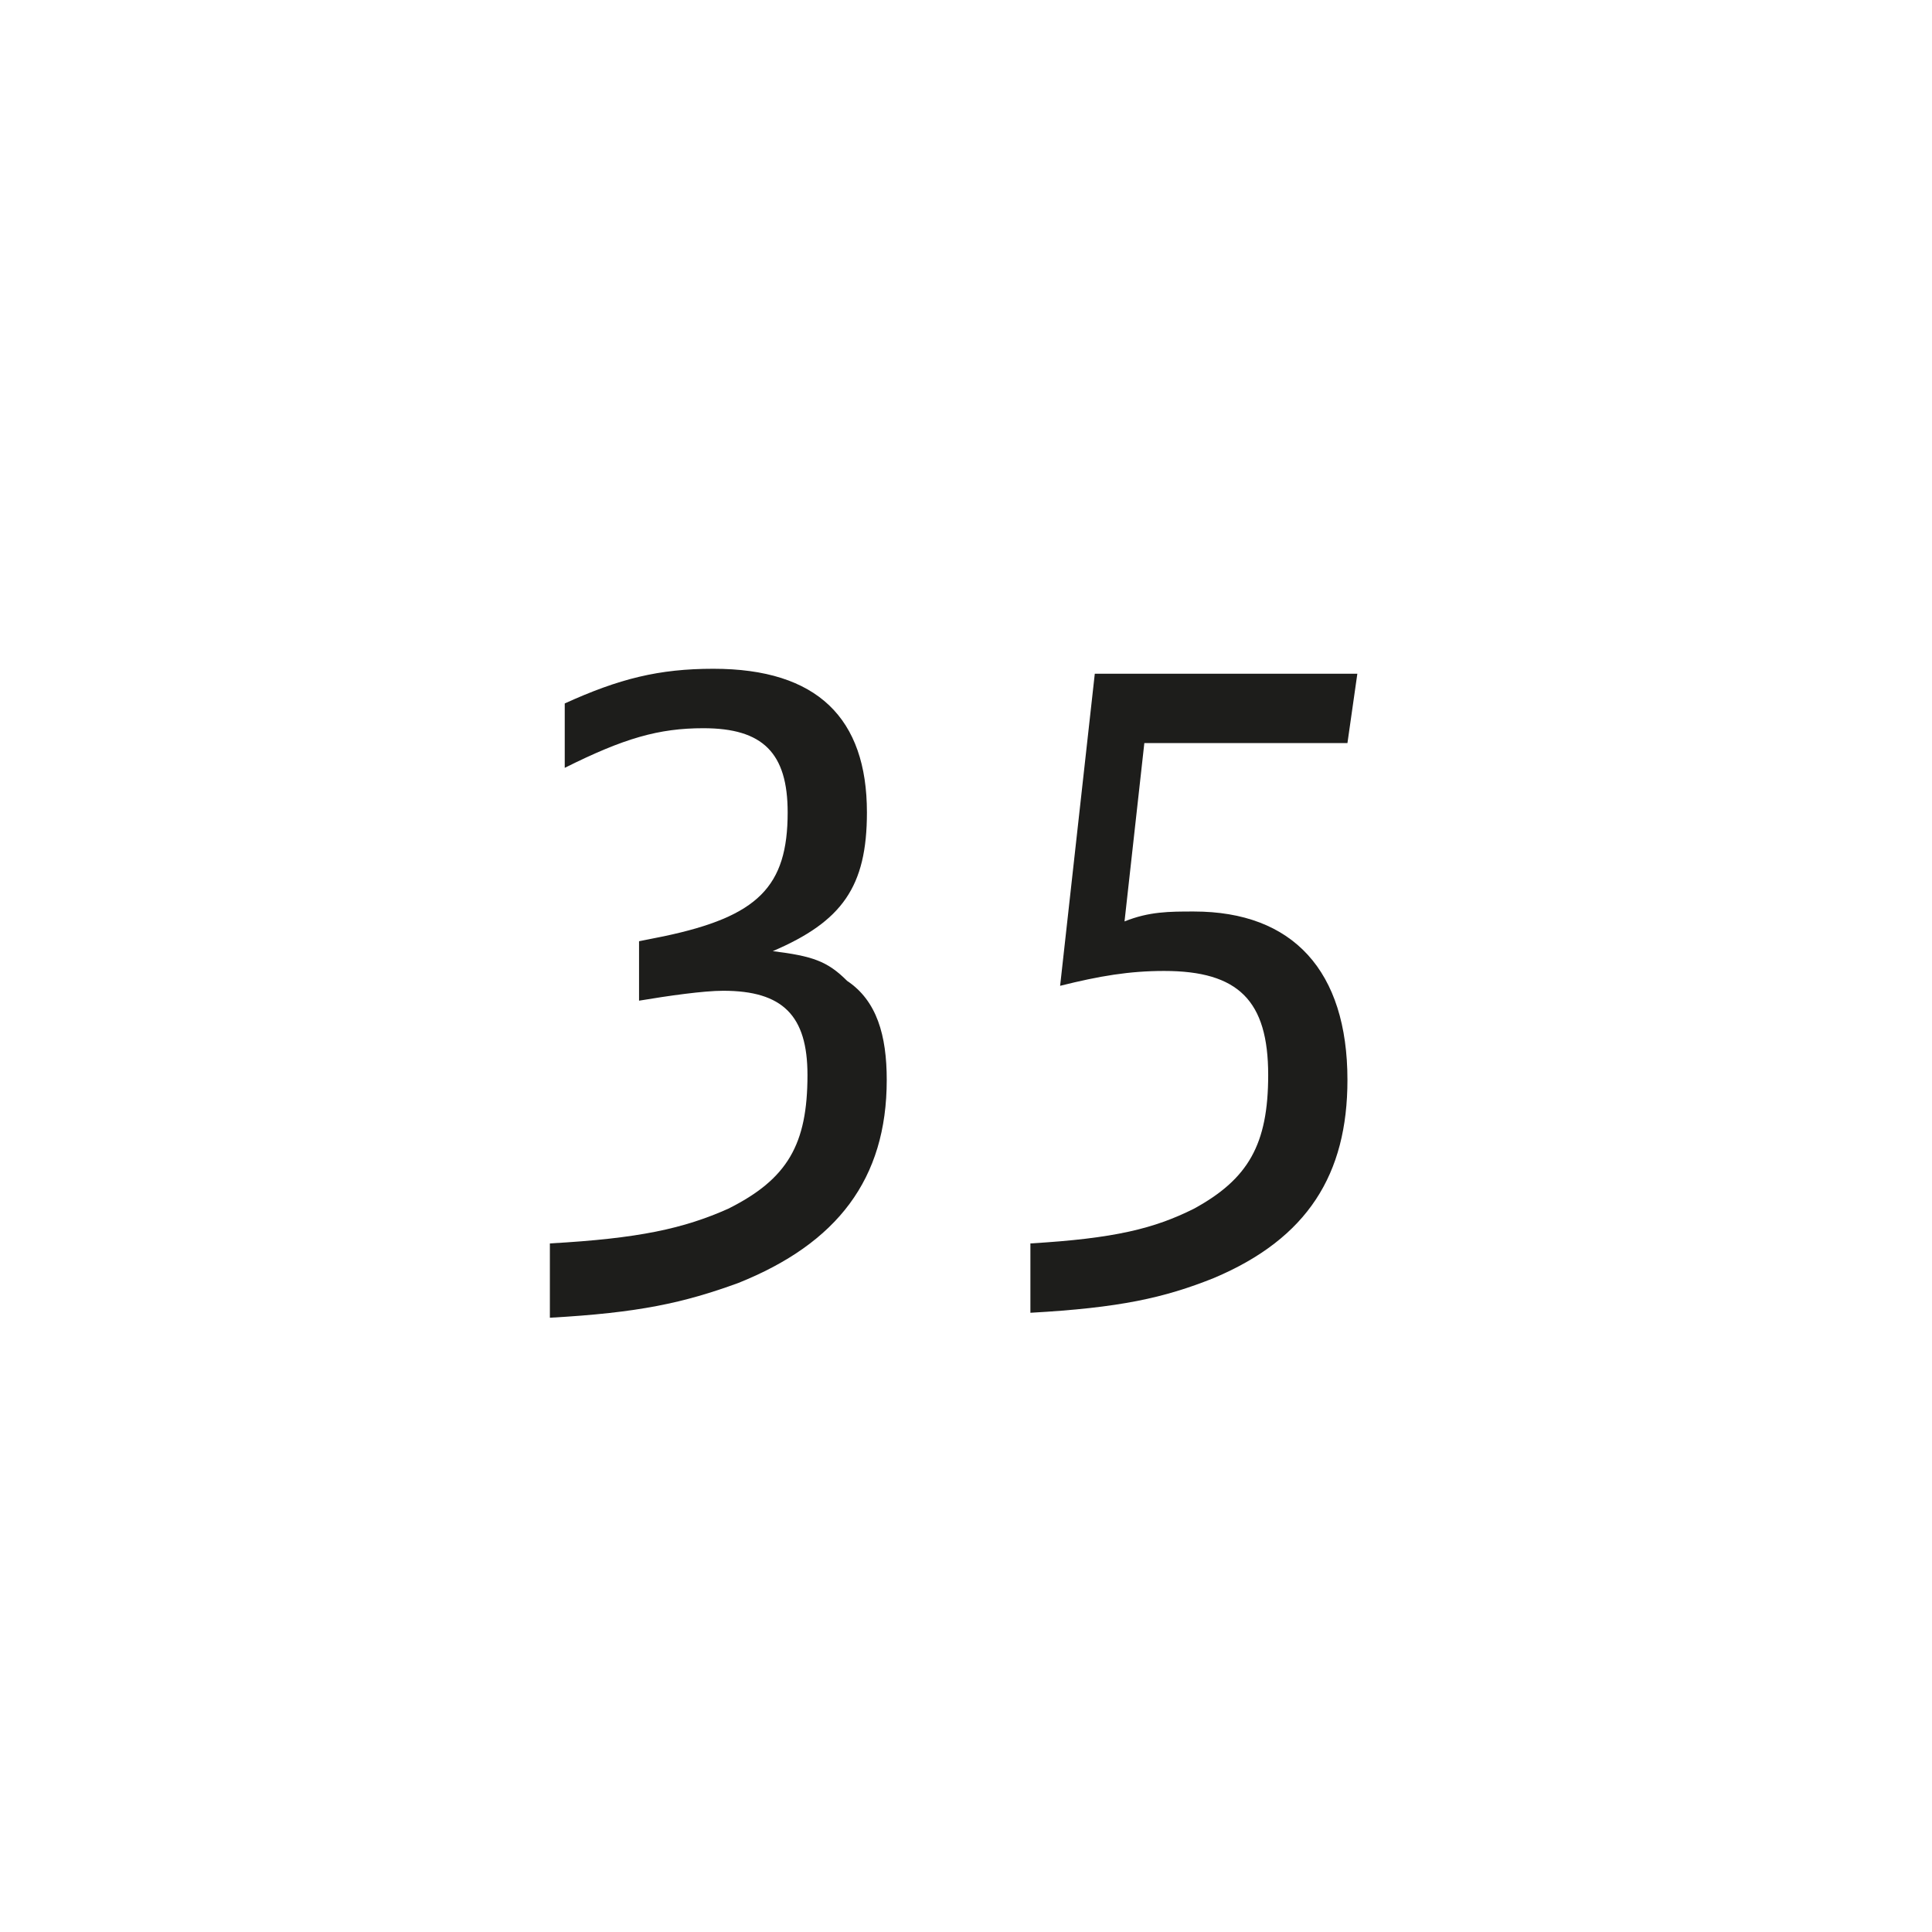
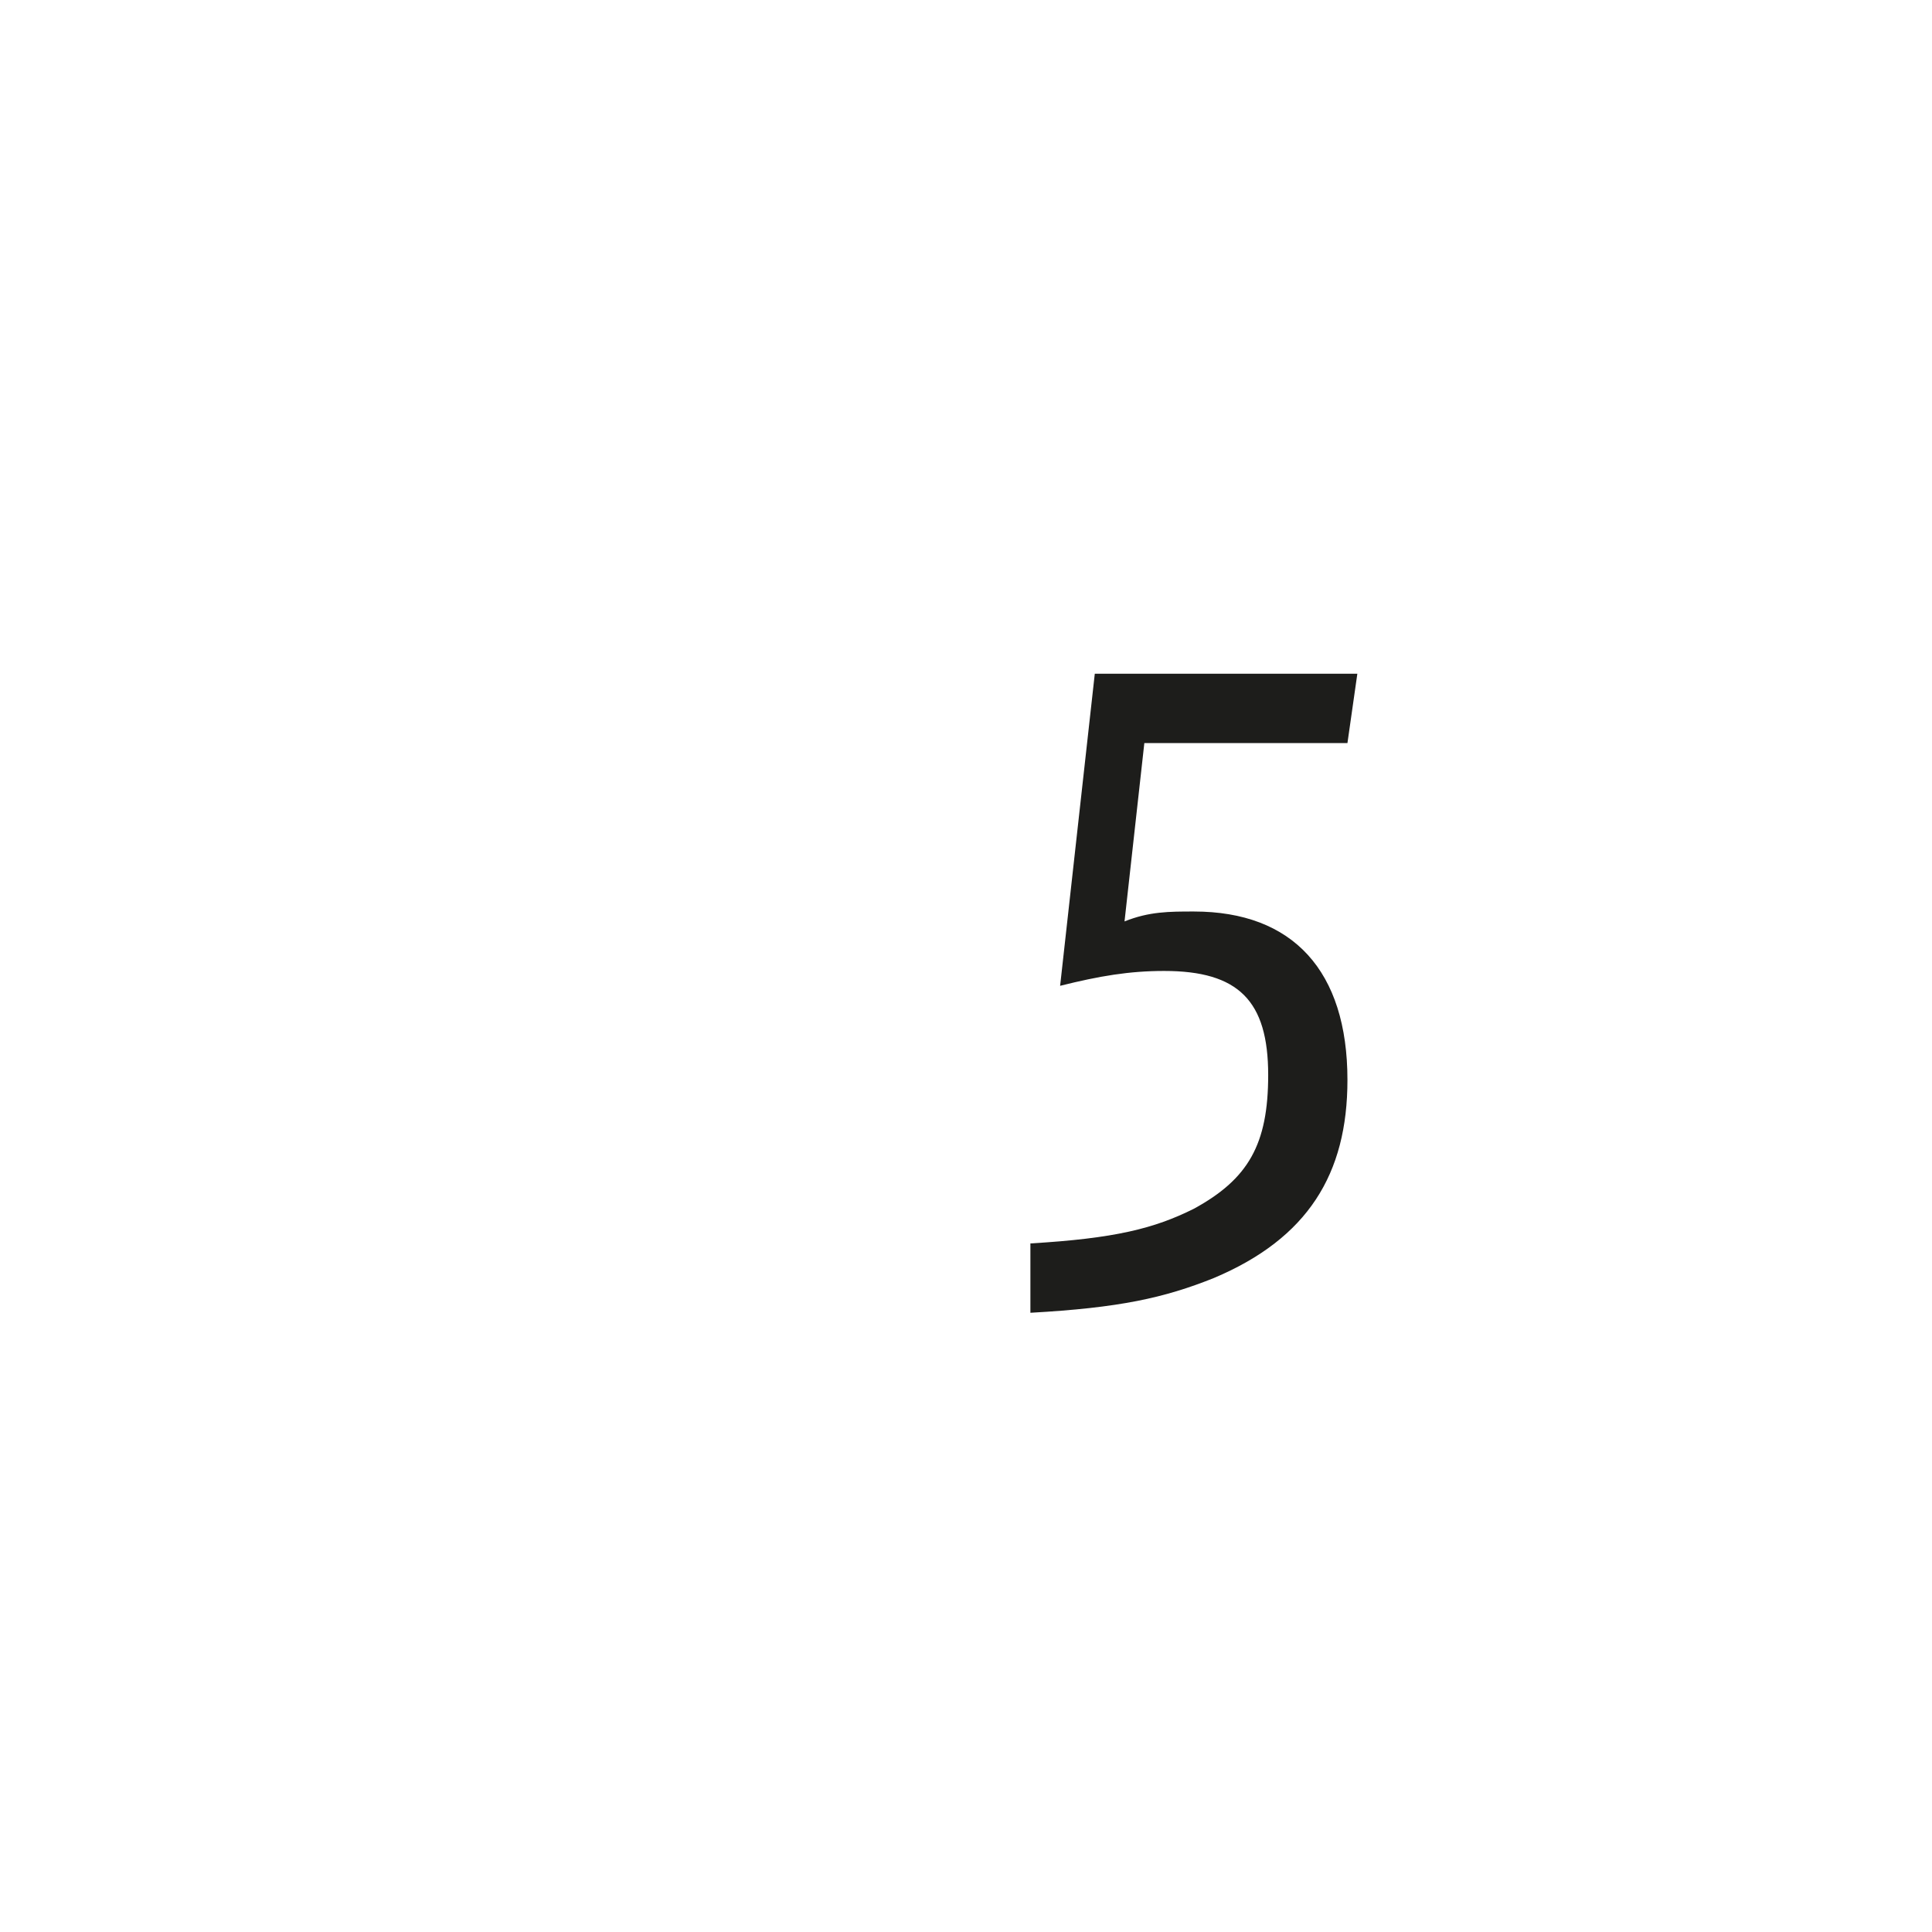
<svg xmlns="http://www.w3.org/2000/svg" version="1.1" id="A" x="0px" y="0px" viewBox="0 0 39 39" style="enable-background:new 0 0 39 39;" xml:space="preserve">
  <style type="text/css">
	.st0{fill:#1D1D1B;}
</style>
  <g id="XMLID_2_">
-     <path class="st0" d="M11.1,25.1c1.8-0.1,2.7-0.3,3.6-0.7c1.2-0.6,1.6-1.3,1.6-2.7c0-1.2-0.5-1.7-1.7-1.7c-0.4,0-1.1,0.1-1.7,0.2V19   l0.5-0.1c1.9-0.4,2.5-1,2.5-2.5c0-1.2-0.5-1.7-1.7-1.7c-0.9,0-1.6,0.2-2.8,0.8v-1.3c1.1-0.5,1.9-0.7,3-0.7c2.1,0,3.1,1,3.1,2.9   c0,1.5-0.5,2.2-1.9,2.8c0.8,0.1,1.1,0.2,1.5,0.6c0.6,0.4,0.8,1.1,0.8,2c0,2-1,3.3-3,4.1c-1.1,0.4-2,0.6-3.8,0.7L11.1,25.1   L11.1,25.1z" />
    <path class="st0" d="M23.1,15l-0.4,3.6c0.5-0.2,0.9-0.2,1.4-0.2c2,0,3.1,1.2,3.1,3.4c0,1.9-0.8,3.2-2.7,4c-1,0.4-1.9,0.6-3.7,0.7   v-1.4c1.7-0.1,2.5-0.3,3.3-0.7c1.1-0.6,1.5-1.3,1.5-2.7c0-1.5-0.6-2.1-2.1-2.1c-0.7,0-1.3,0.1-2.1,0.3l0.7-6.3h5.3L27.2,15L23.1,15   L23.1,15z" />
  </g>
</svg>